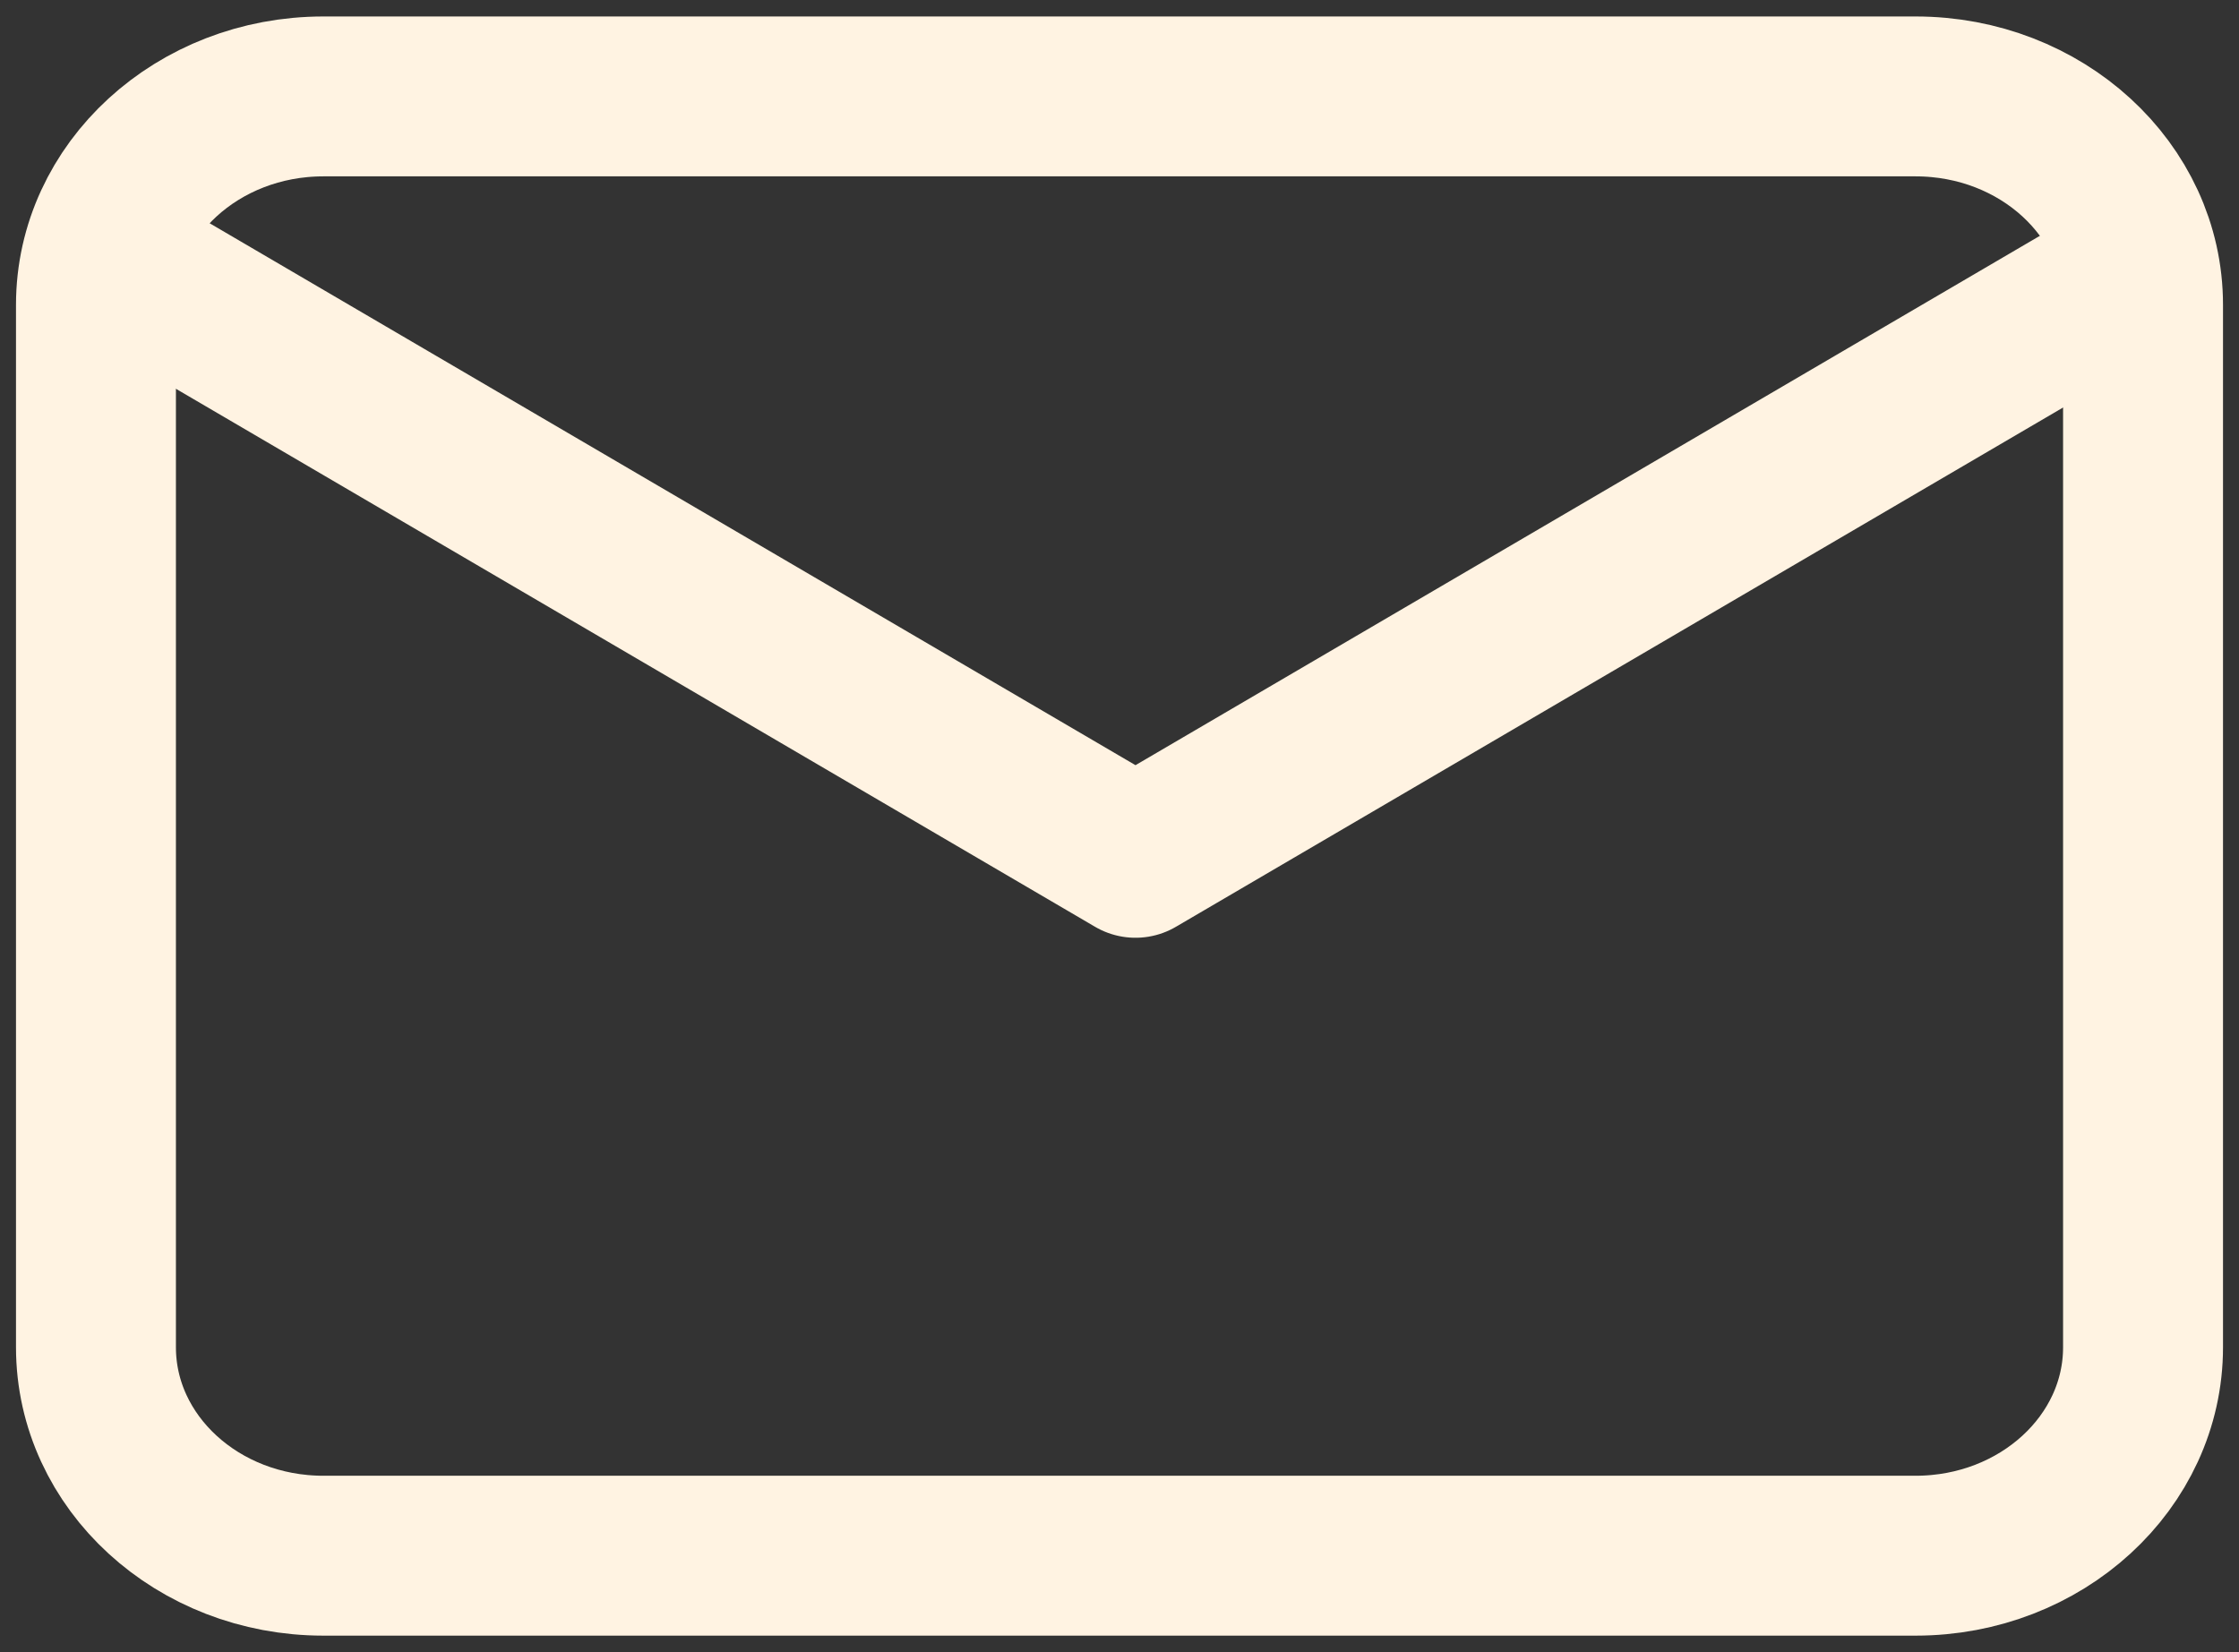
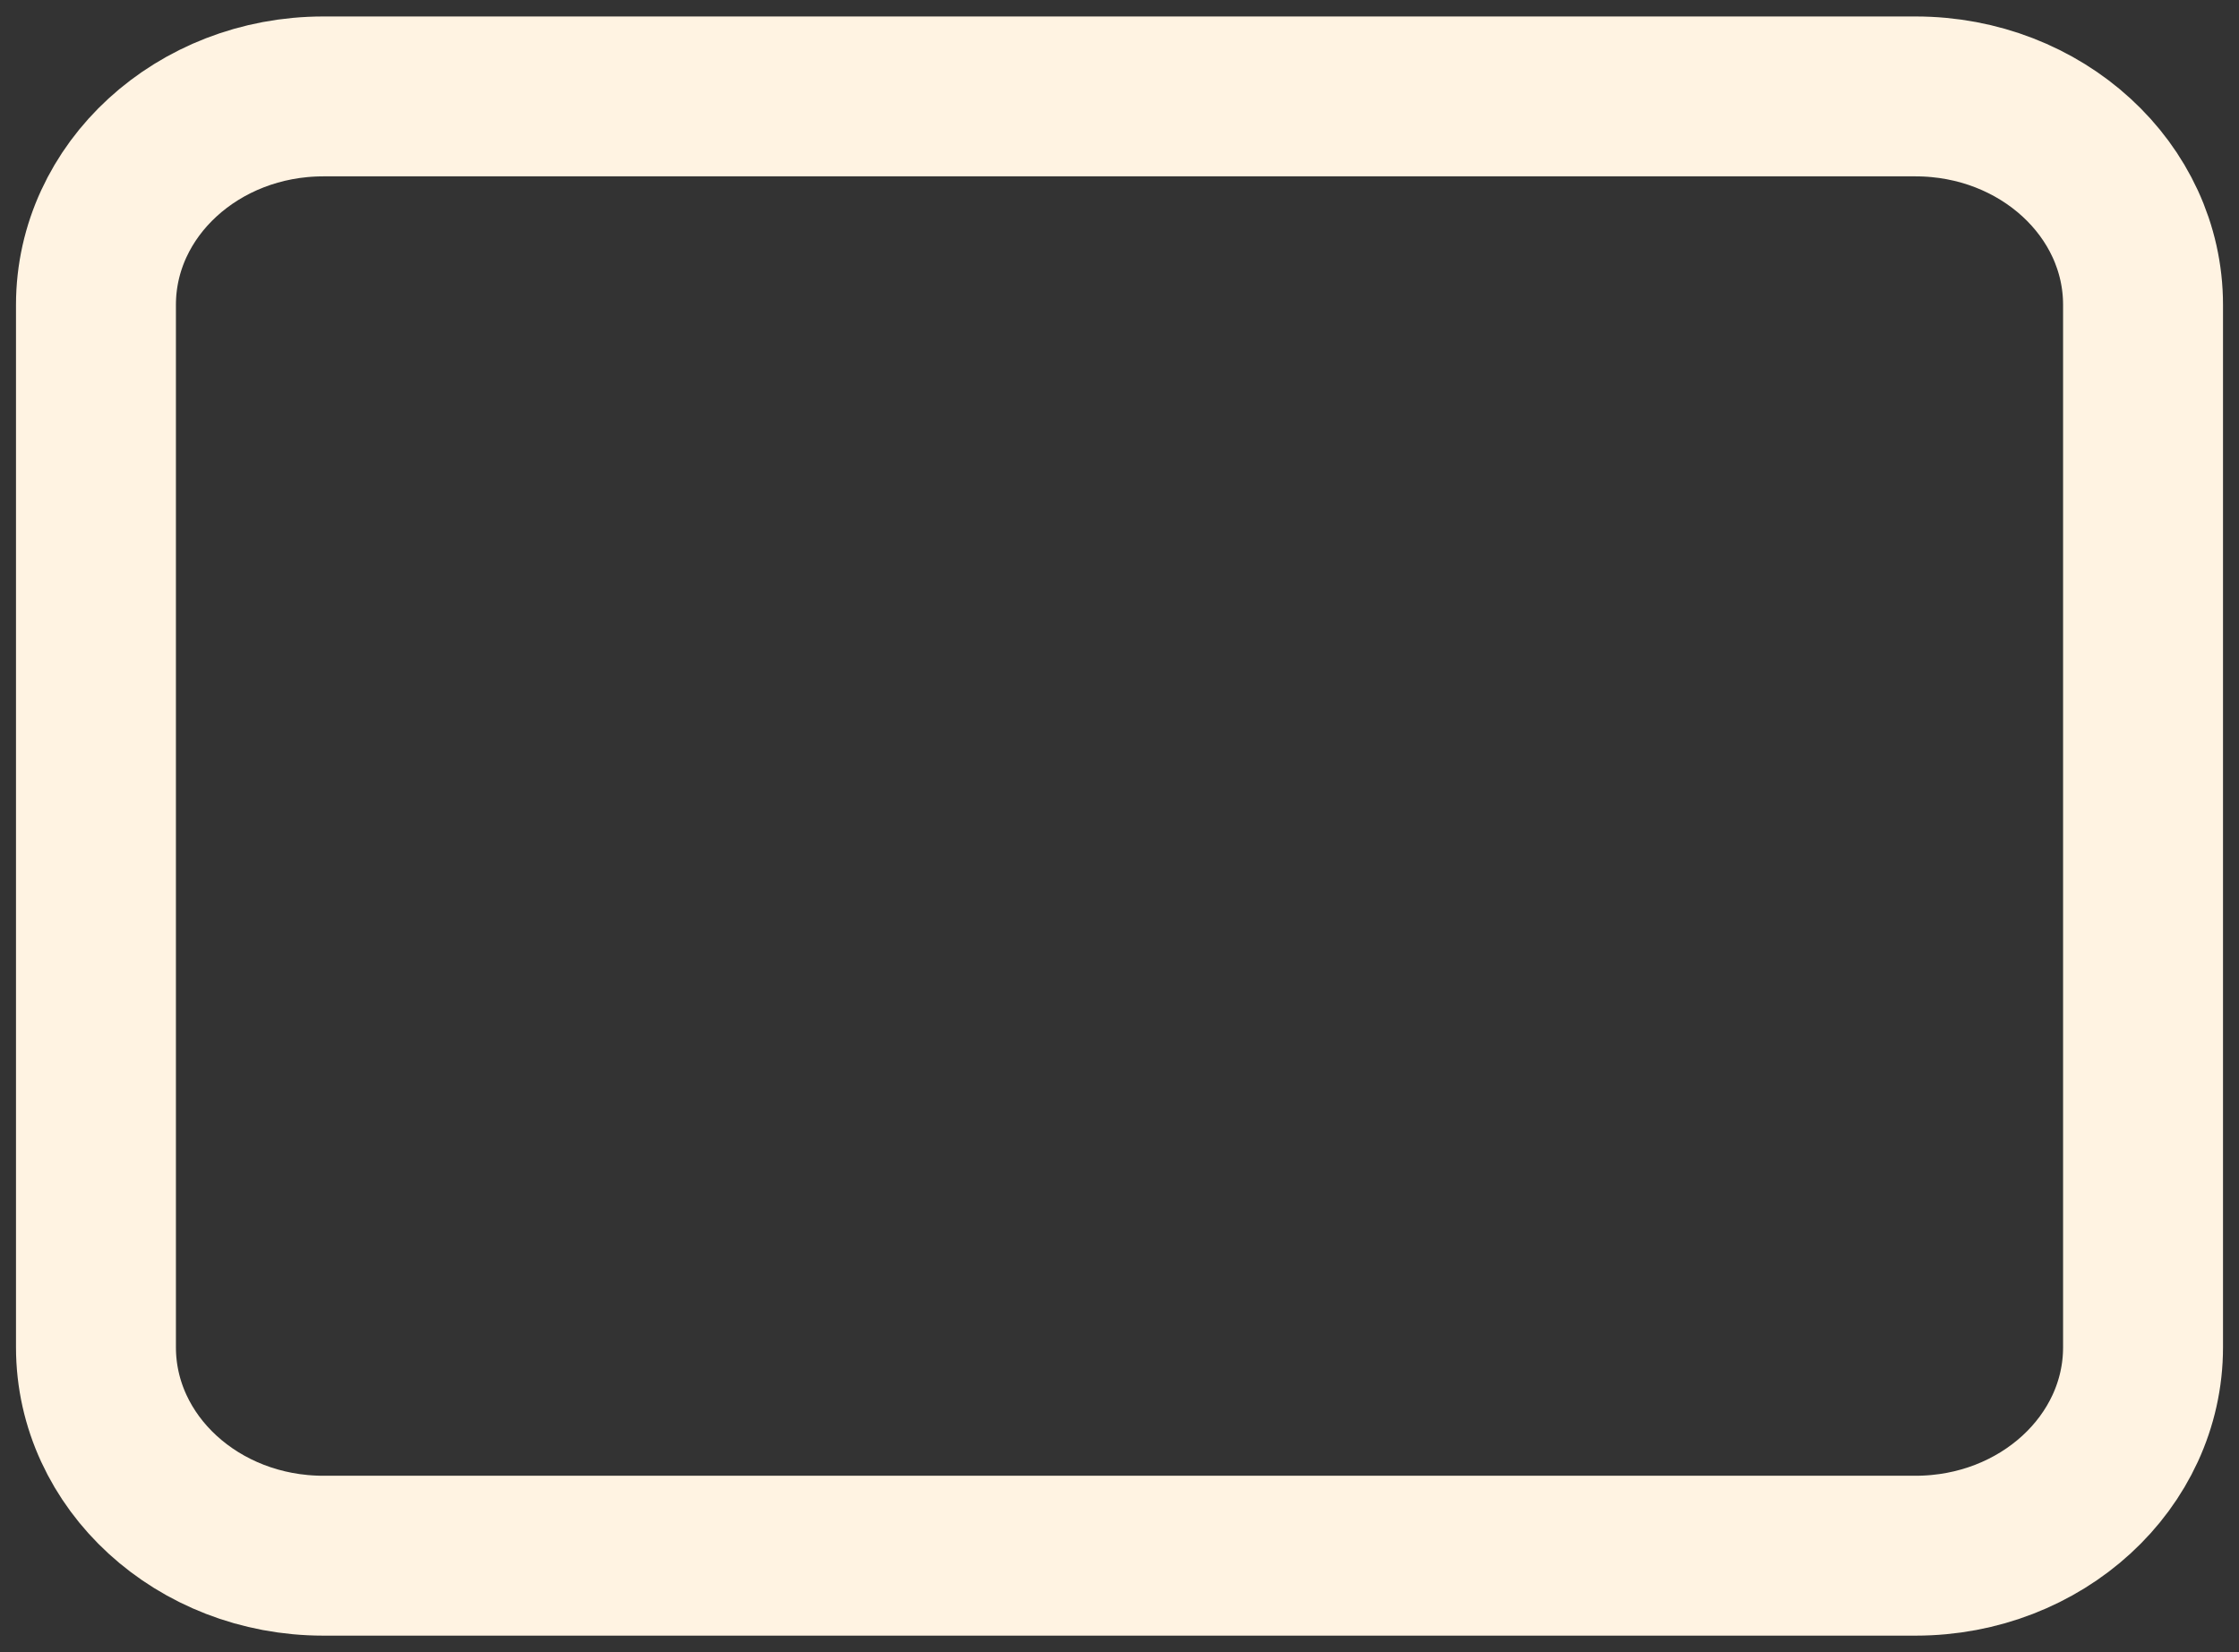
<svg xmlns="http://www.w3.org/2000/svg" width="42" height="31" viewBox="0 0 42 31" fill="none">
  <rect x="0" y="0" width="42" height="31" fill="#333333" stroke="none" />
  <path d="M35.933 1.809H6.066C3.71 1.809 1.8 3.56 1.8 5.72V25.278C1.8 27.438 3.71 29.189 6.066 29.189H35.933C38.29 29.189 40.2 27.438 40.2 25.278V5.72C40.2 3.56 38.29 1.809 35.933 1.809Z" stroke="#FFF3E2" stroke-width="3" stroke-linecap="round" stroke-linejoin="round" />
-   <path d="M3 5.381L21.3 16.095L39.6 5.381" stroke="#FFF3E2" stroke-width="3" stroke-linecap="round" stroke-linejoin="round" />
</svg>